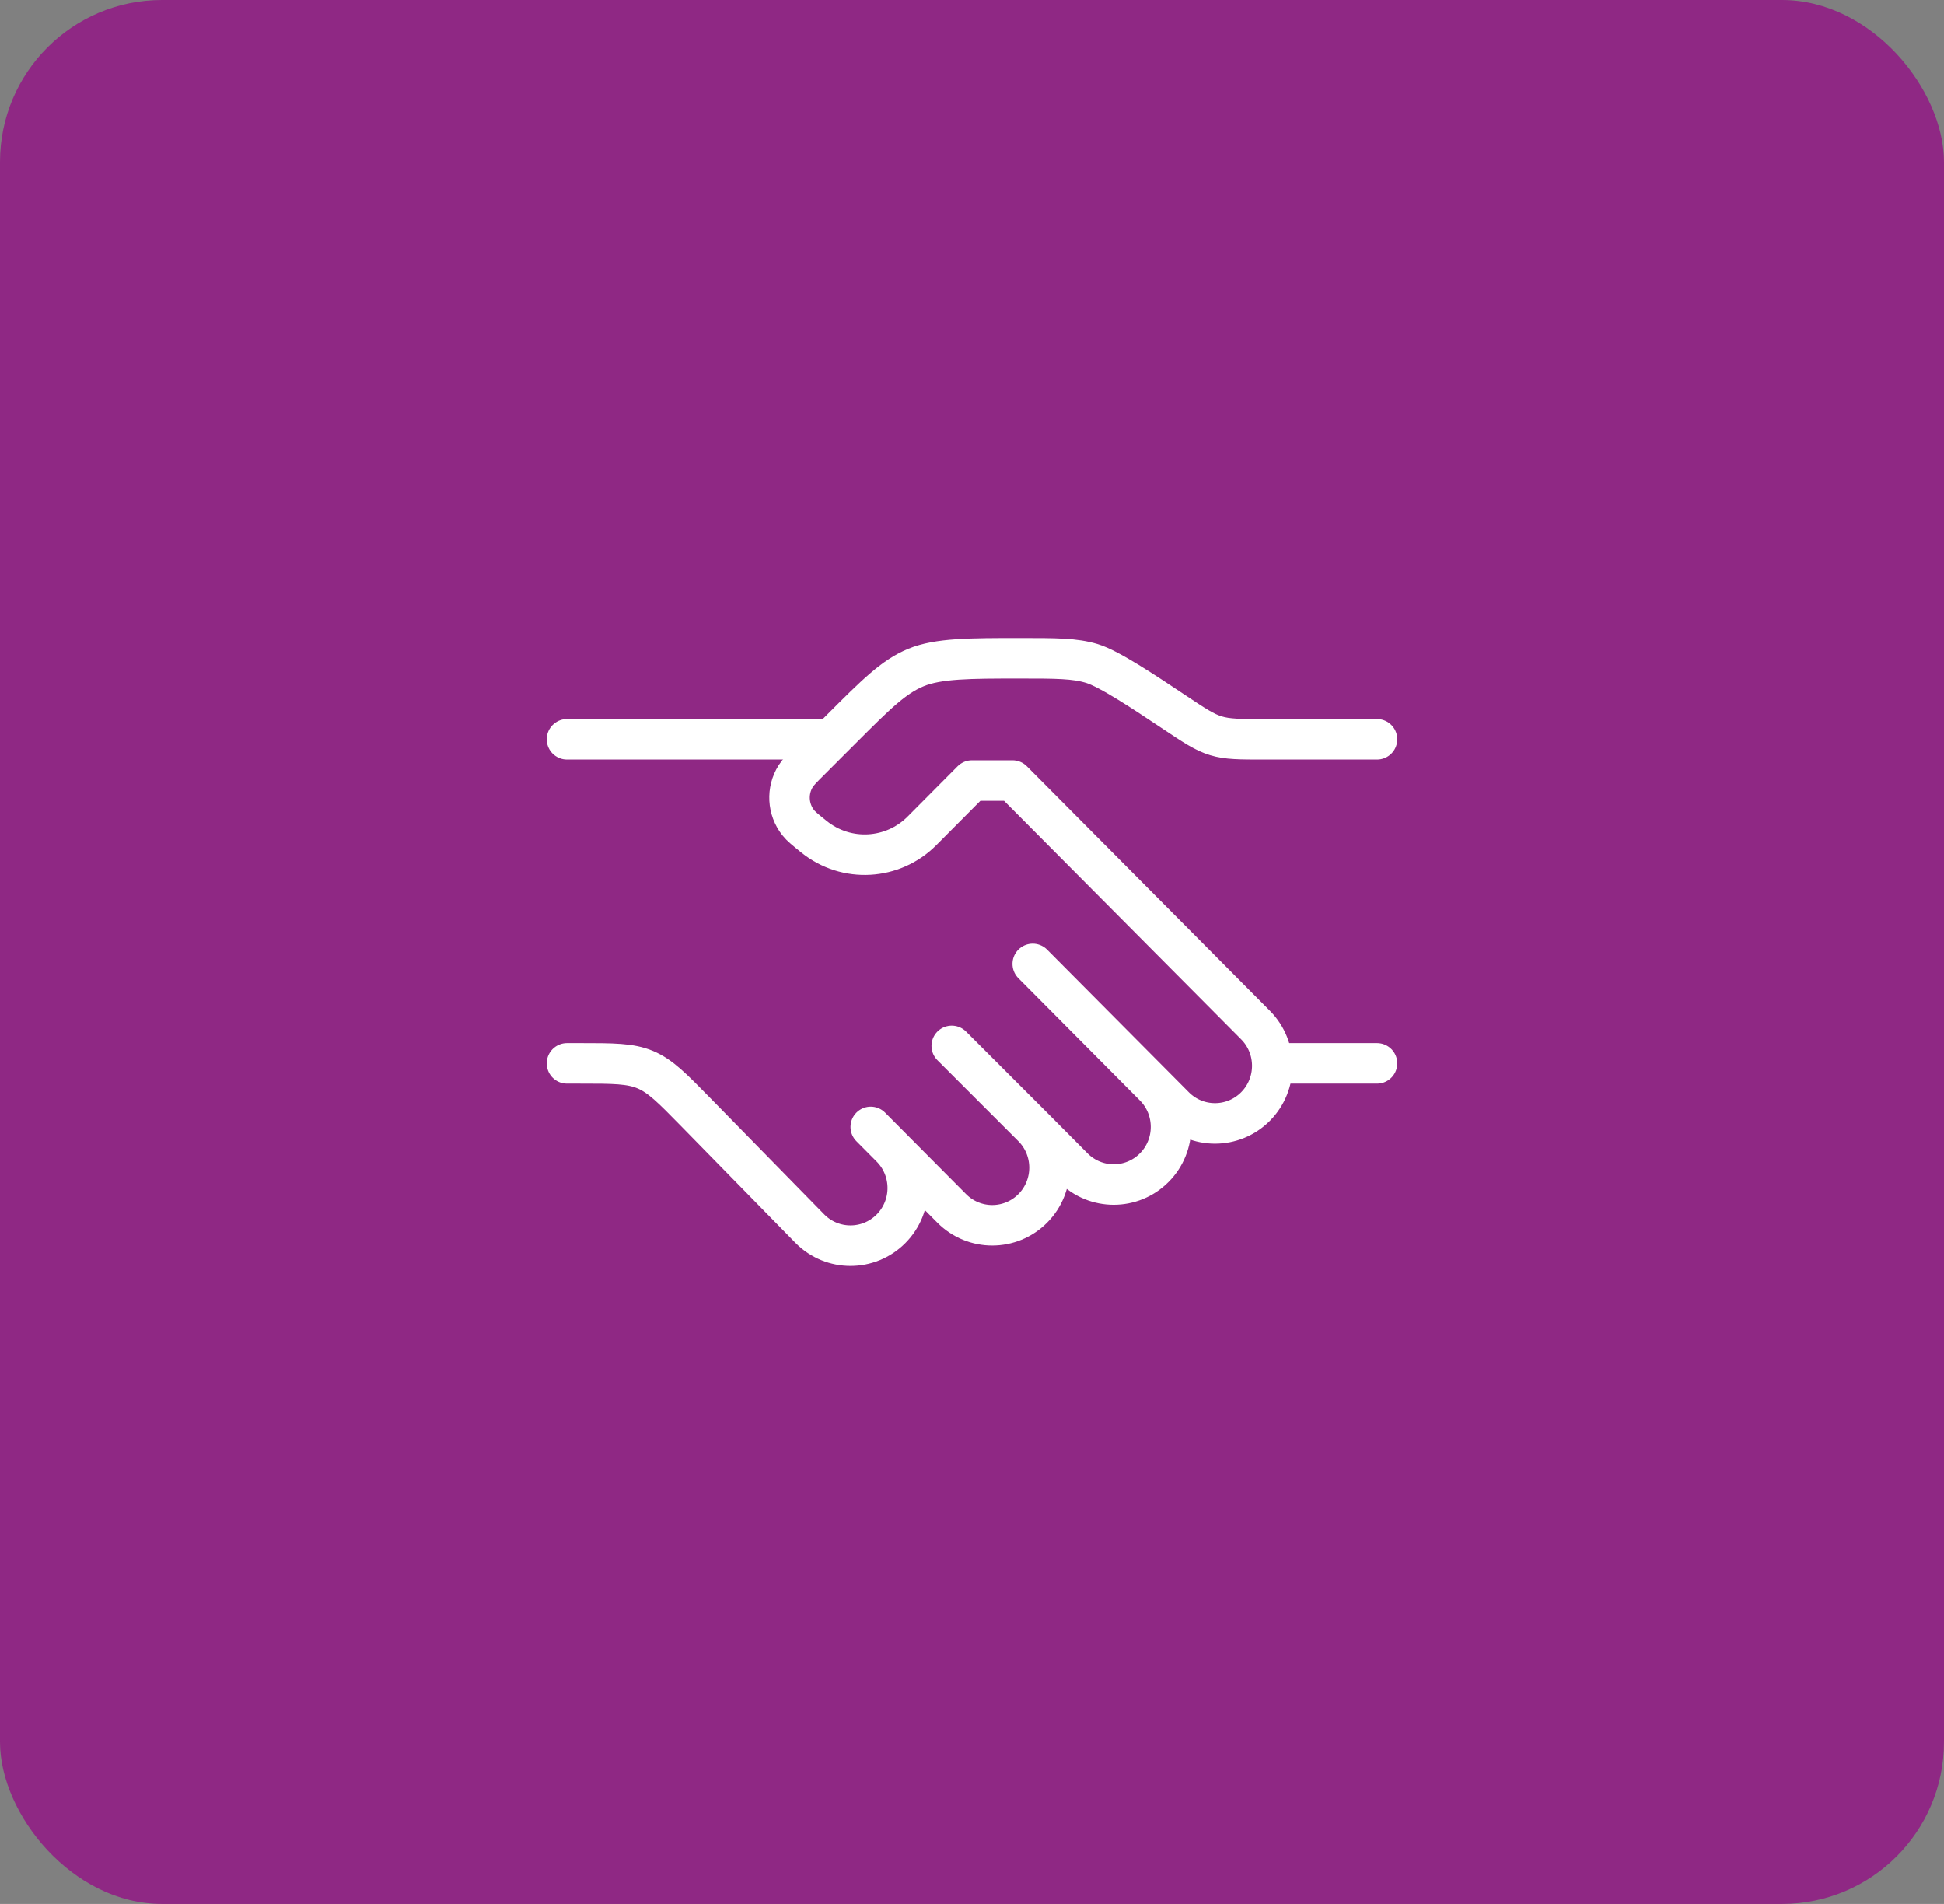
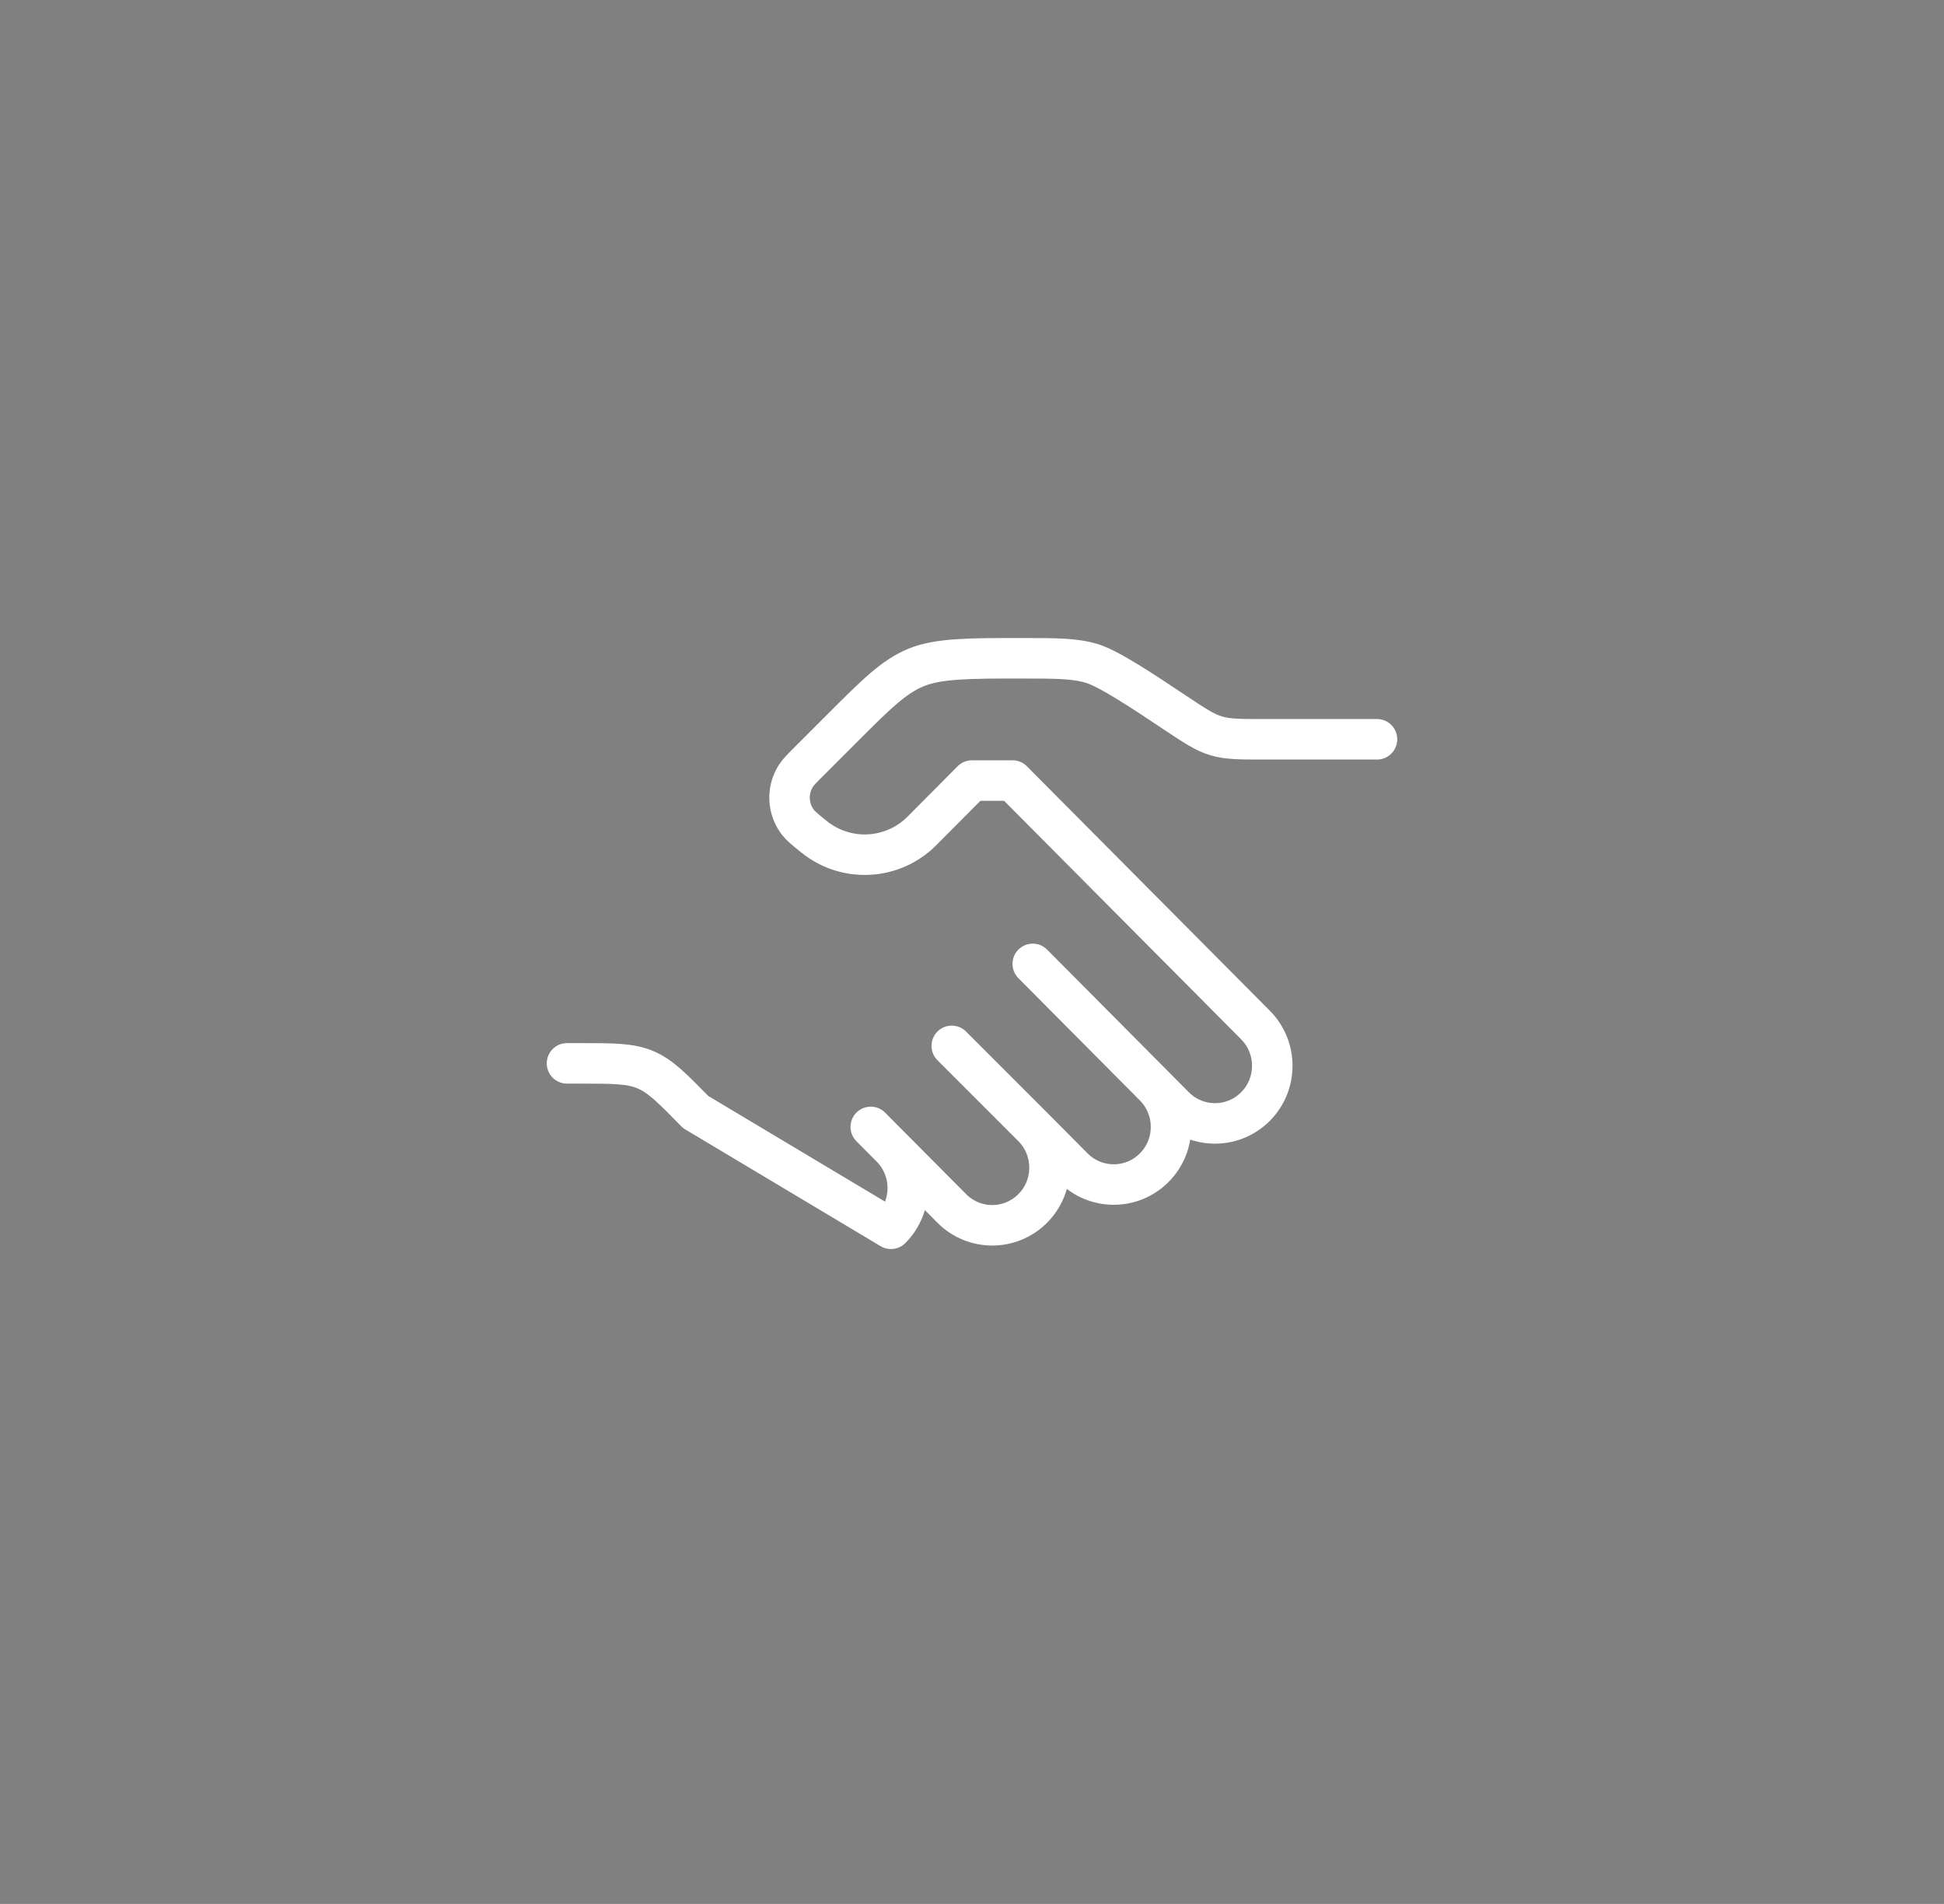
<svg xmlns="http://www.w3.org/2000/svg" width="96" height="94" viewBox="0 0 96 94" fill="none">
  <rect x="0" y="0" width="96" height="94" fill="#808080" stroke="none" />
-   <rect width="96" height="94" rx="8" fill="#8F2884" />
-   <path d="M68 36.5H62.422C61.22 36.5 60.619 36.5 60.052 36.328C59.485 36.157 58.985 35.823 57.984 35.156C56.484 34.156 54.772 33.015 53.922 32.757C53.072 32.5 52.17 32.5 50.366 32.5C47.914 32.5 46.333 32.5 45.231 32.957C44.128 33.413 43.261 34.281 41.527 36.015L40.001 37.541C39.61 37.932 39.414 38.127 39.294 38.32C38.846 39.035 38.896 39.954 39.418 40.617C39.558 40.796 39.774 40.969 40.204 41.316C41.796 42.596 44.09 42.469 45.531 41.019L48 38.536H50L62 50.607C63.104 51.718 63.104 53.52 62 54.631C60.895 55.742 59.104 55.742 58 54.631L57 53.625M57 53.625L51 47.589M57 53.625C58.104 54.736 58.104 56.538 57 57.649C55.895 58.76 54.104 58.76 53 57.649L51 55.637M51 55.637C52.104 56.748 52.104 58.55 51 59.661C49.895 60.772 48.104 60.772 47 59.661L44 56.643M51 55.637L47 51.637M44 56.643L43 55.637M44 56.643C45.104 57.754 45.104 59.556 44 60.667C42.895 61.778 41.104 61.778 40 60.667L34.353 54.902C33.192 53.717 32.612 53.125 31.869 52.812C31.125 52.5 30.296 52.5 28.638 52.5H28" stroke="white" stroke-width="2" stroke-linecap="round" stroke-linejoin="round" />
-   <path d="M68 52.5H63" stroke="white" stroke-width="2" stroke-linecap="round" />
-   <path d="M41 36.5H28" stroke="white" stroke-width="2" stroke-linecap="round" />
+   <path d="M68 36.5H62.422C61.22 36.5 60.619 36.5 60.052 36.328C59.485 36.157 58.985 35.823 57.984 35.156C56.484 34.156 54.772 33.015 53.922 32.757C53.072 32.5 52.17 32.5 50.366 32.5C47.914 32.5 46.333 32.5 45.231 32.957C44.128 33.413 43.261 34.281 41.527 36.015L40.001 37.541C39.61 37.932 39.414 38.127 39.294 38.32C38.846 39.035 38.896 39.954 39.418 40.617C39.558 40.796 39.774 40.969 40.204 41.316C41.796 42.596 44.09 42.469 45.531 41.019L48 38.536H50L62 50.607C63.104 51.718 63.104 53.52 62 54.631C60.895 55.742 59.104 55.742 58 54.631L57 53.625M57 53.625L51 47.589M57 53.625C58.104 54.736 58.104 56.538 57 57.649C55.895 58.76 54.104 58.76 53 57.649L51 55.637M51 55.637C52.104 56.748 52.104 58.55 51 59.661C49.895 60.772 48.104 60.772 47 59.661L44 56.643M51 55.637L47 51.637M44 56.643L43 55.637M44 56.643C45.104 57.754 45.104 59.556 44 60.667L34.353 54.902C33.192 53.717 32.612 53.125 31.869 52.812C31.125 52.5 30.296 52.5 28.638 52.5H28" stroke="white" stroke-width="2" stroke-linecap="round" stroke-linejoin="round" />
</svg>